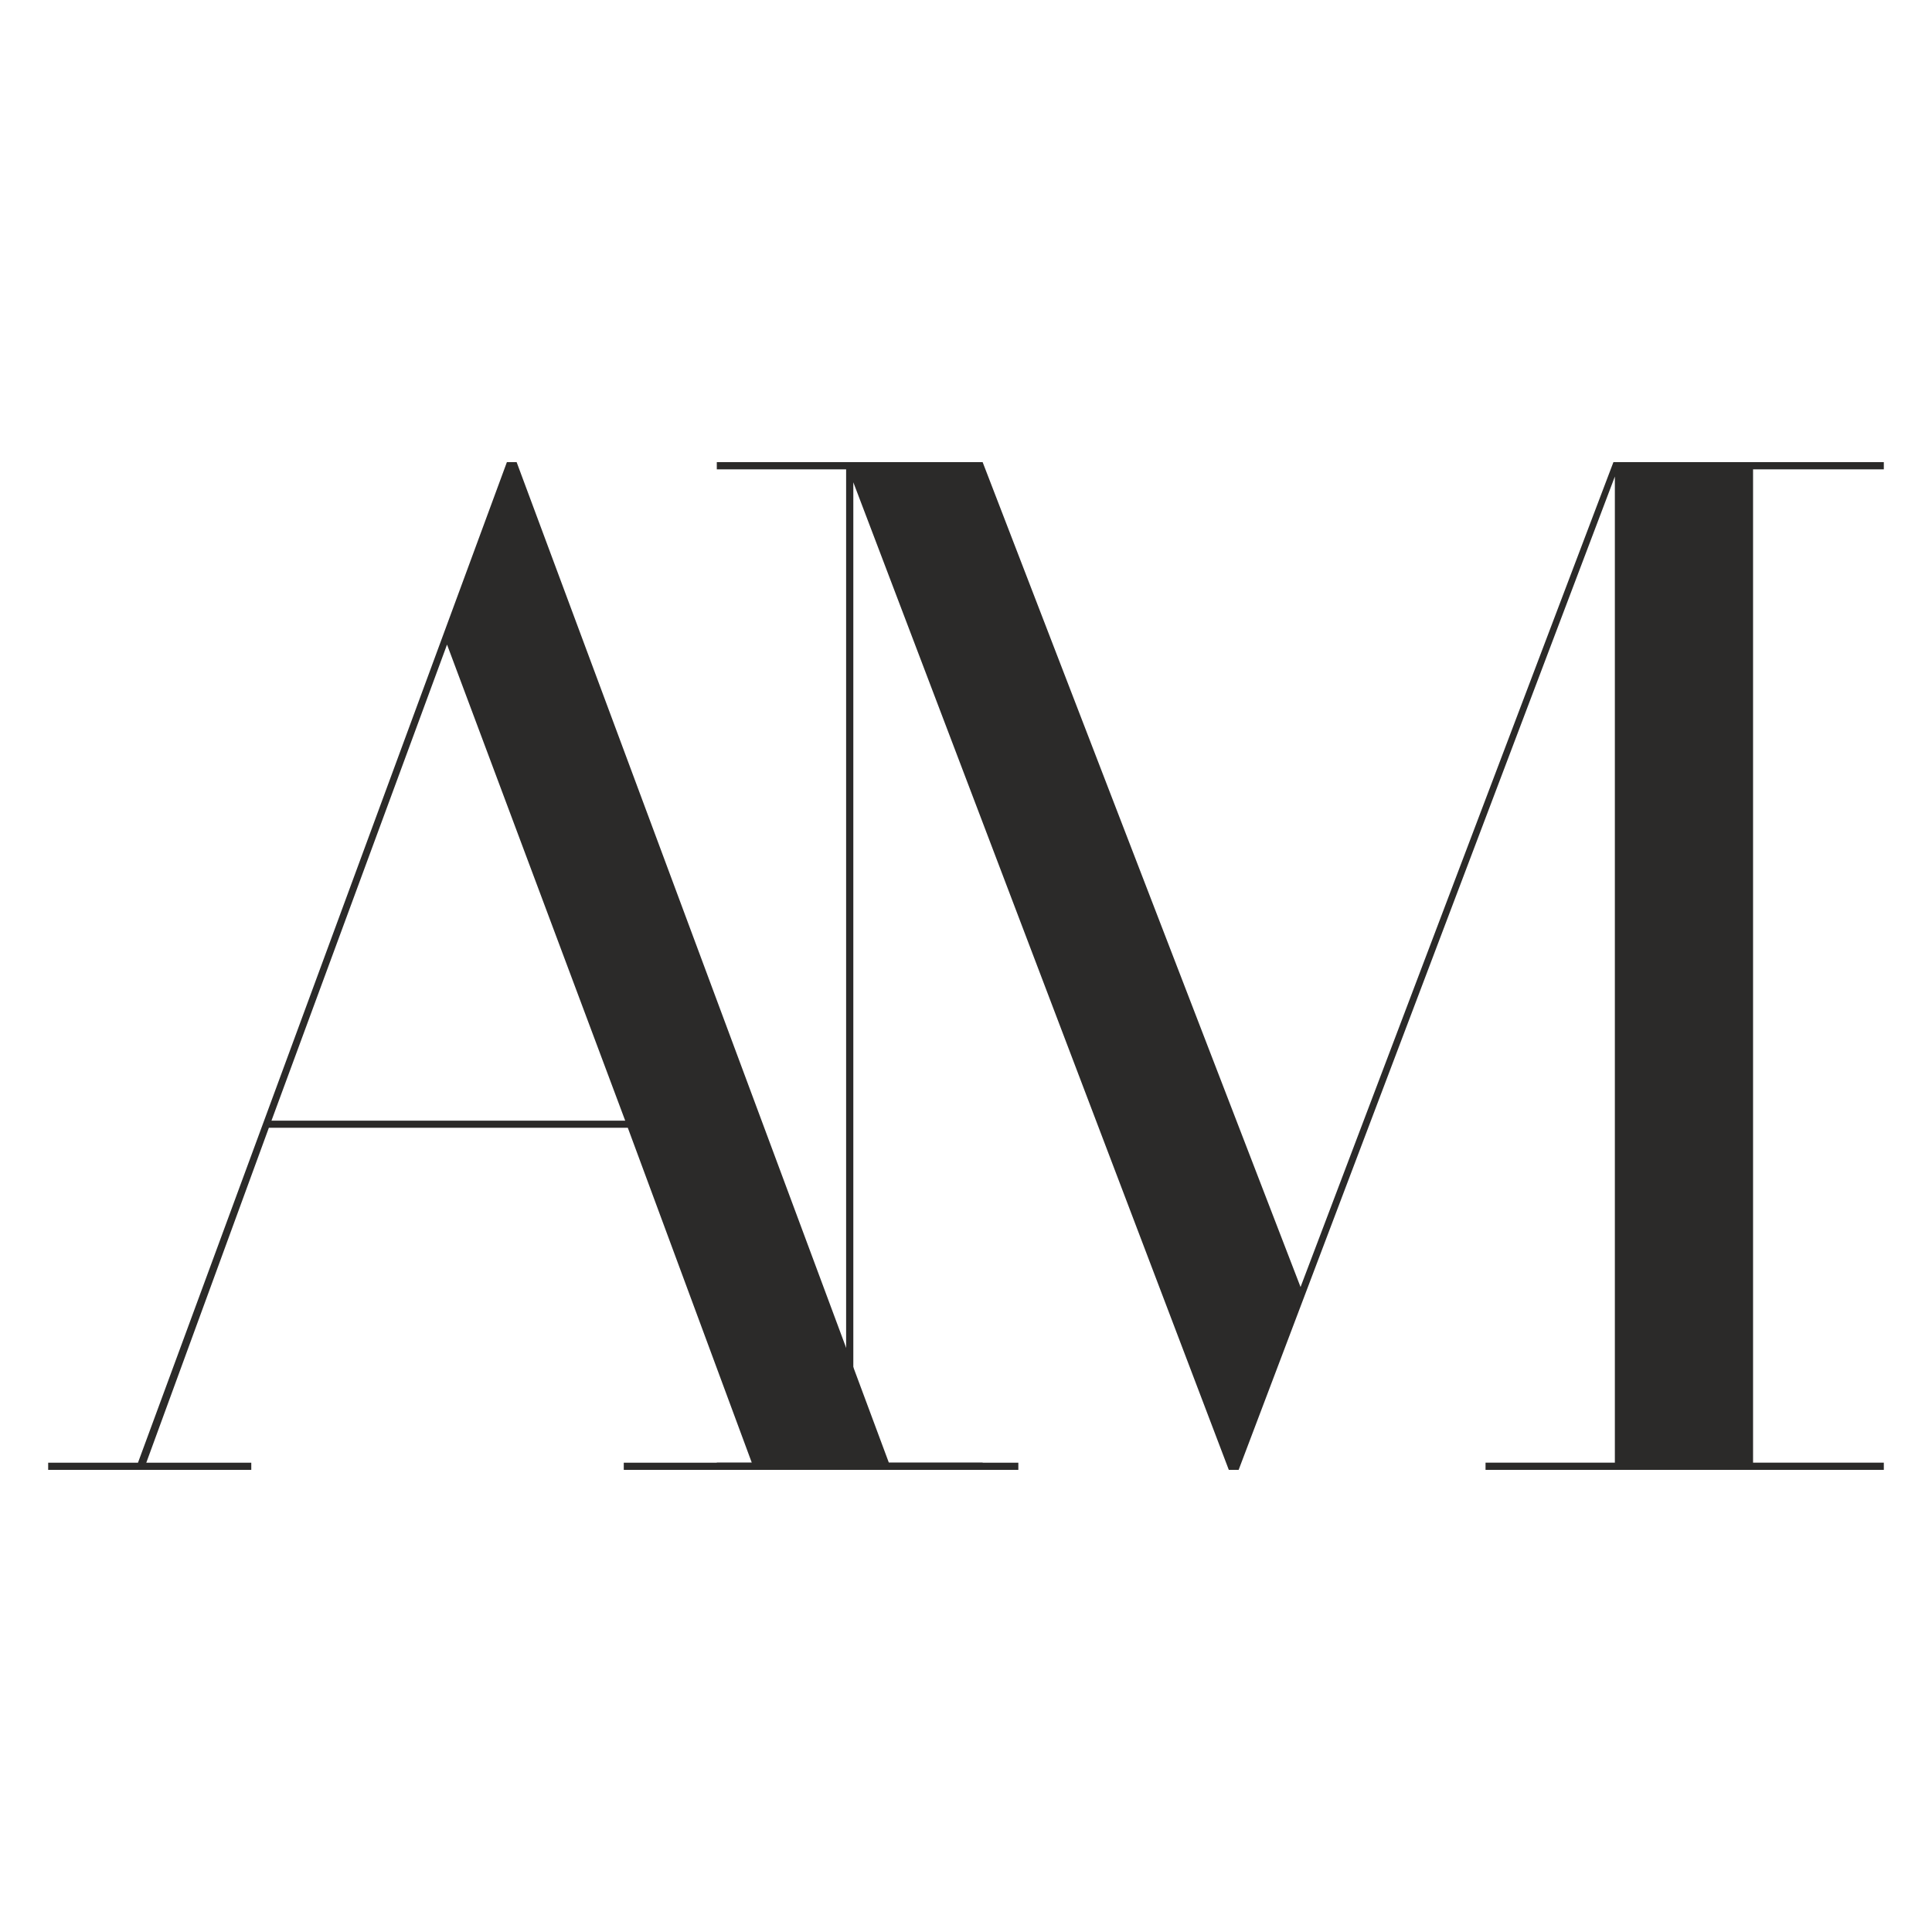
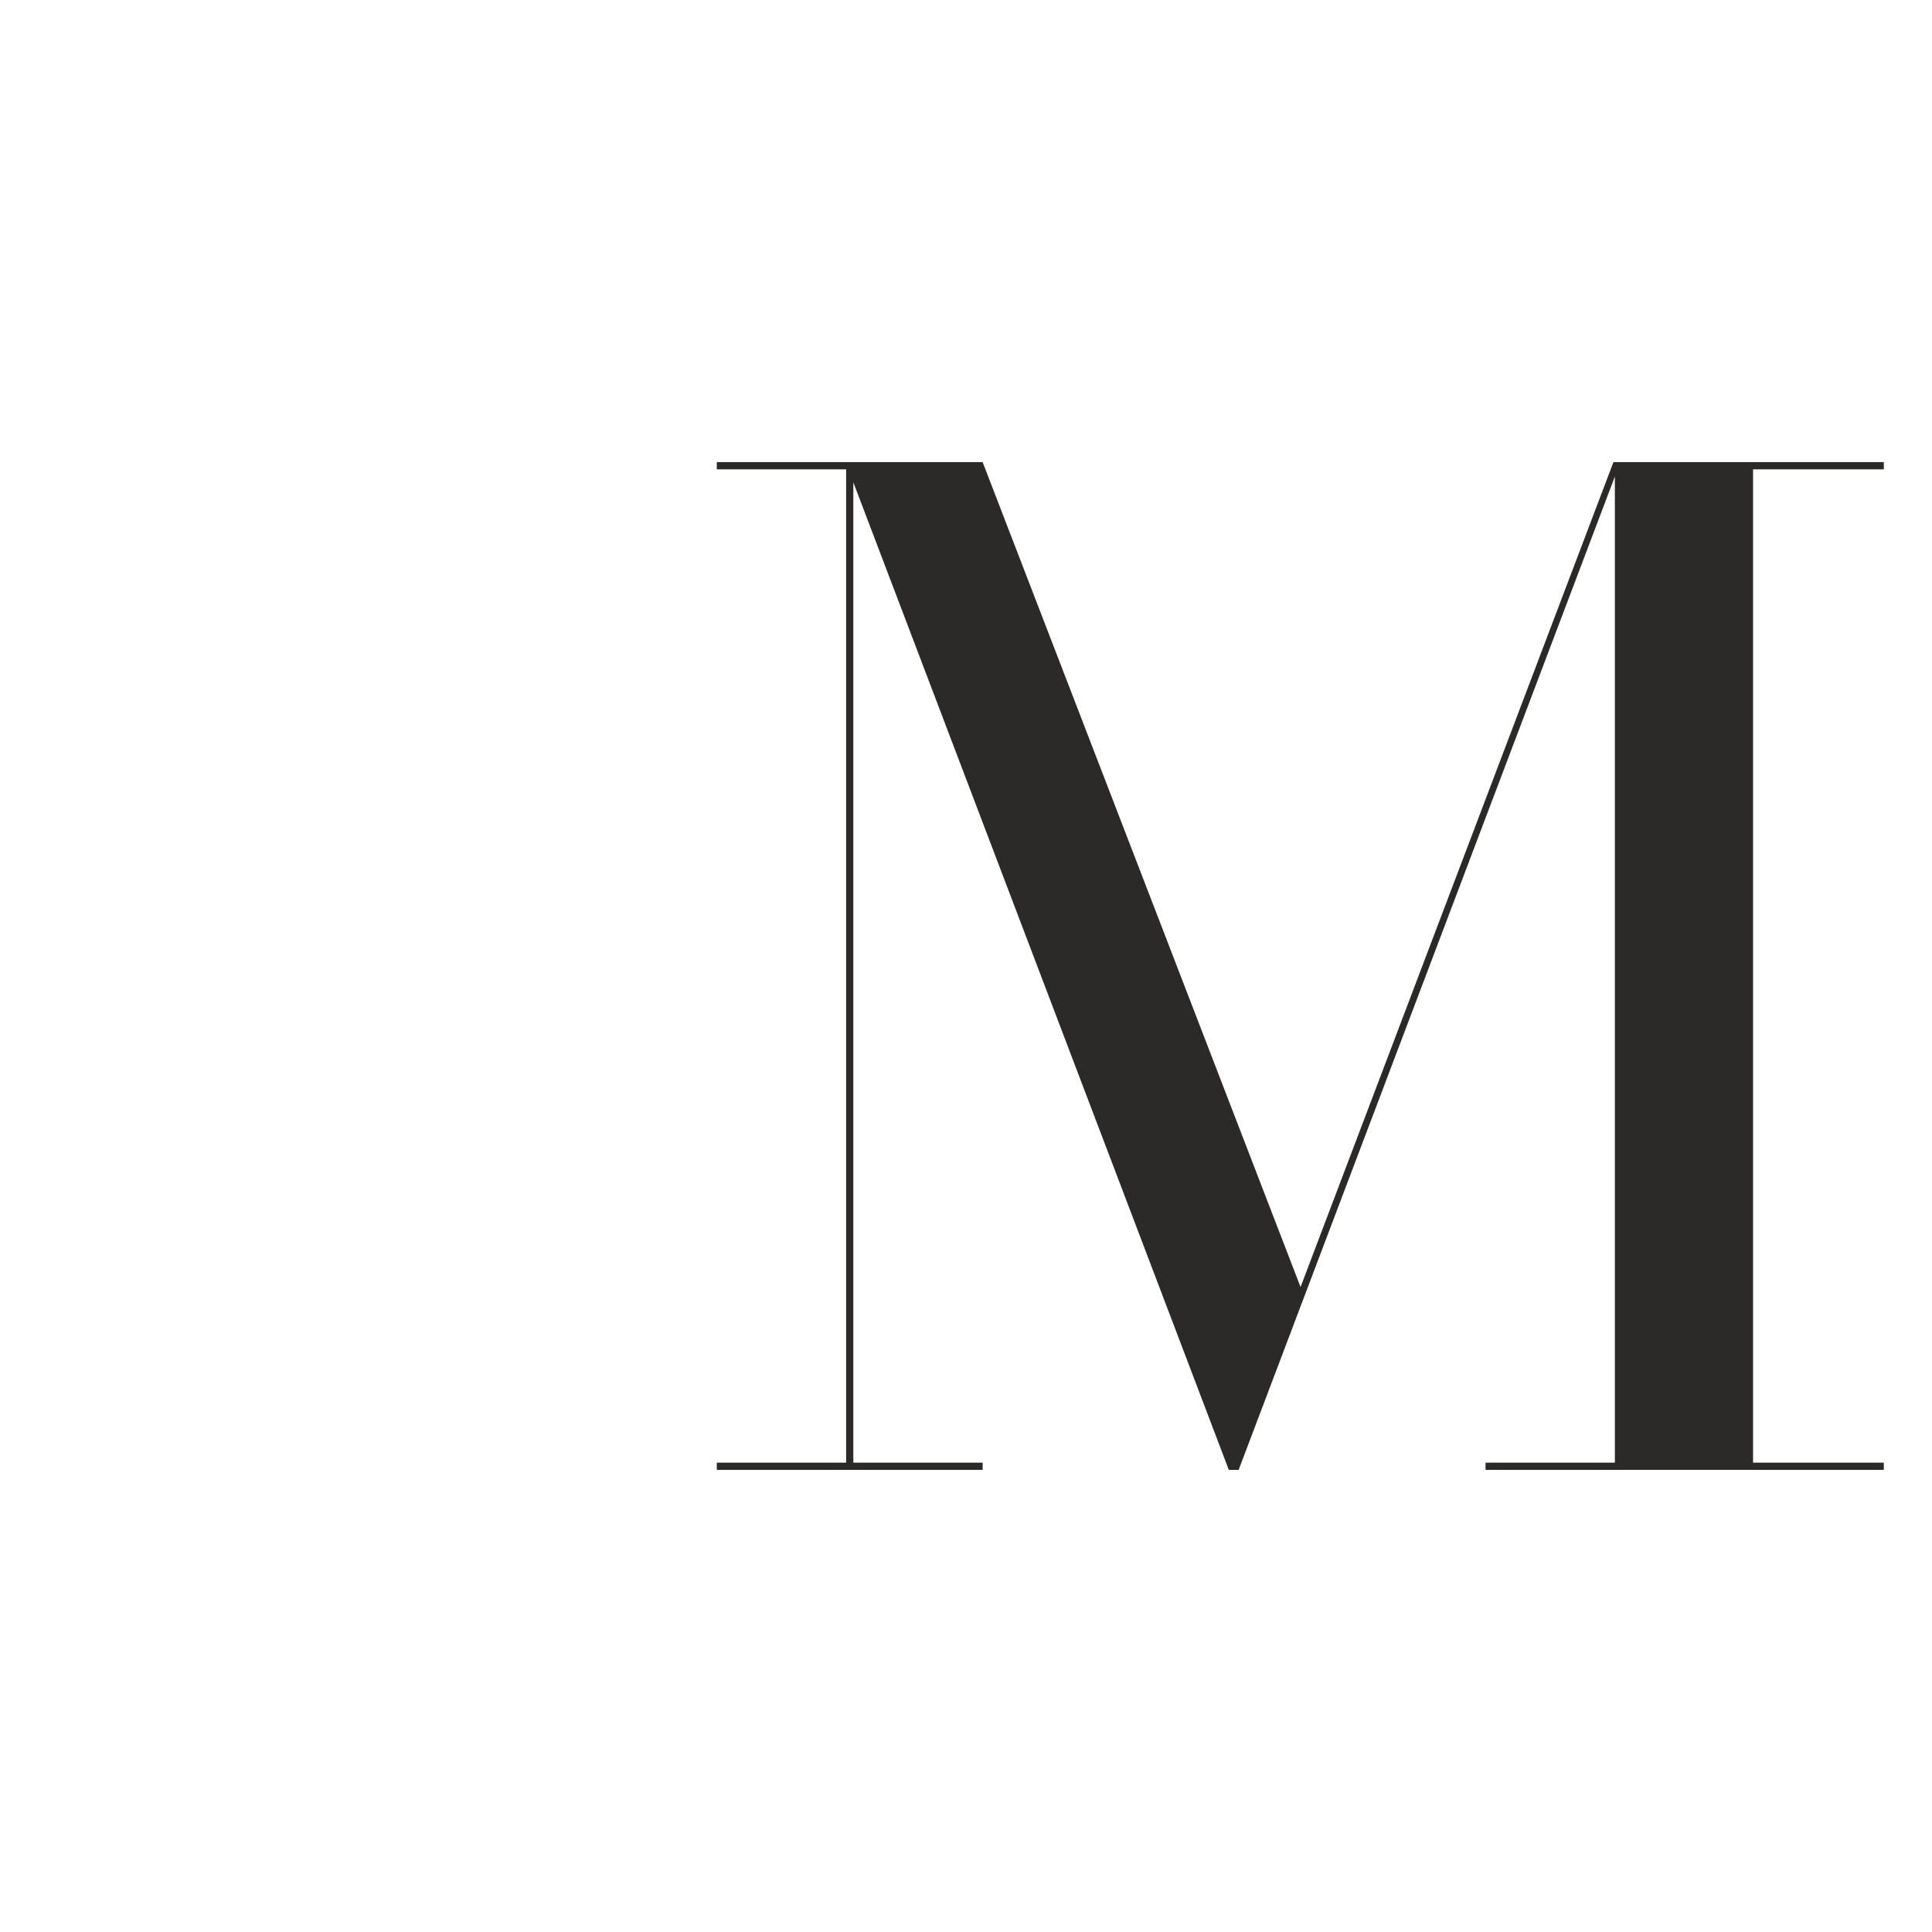
<svg xmlns="http://www.w3.org/2000/svg" xml:space="preserve" width="80mm" height="80mm" version="1.1" style="shape-rendering:geometricPrecision; text-rendering:geometricPrecision; image-rendering:optimizeQuality; fill-rule:evenodd; clip-rule:evenodd" viewBox="0 0 7985.77 7985.77">
  <defs>
    <style type="text/css"> .fil0 {fill:none} .fil1 {fill:#2B2A29;fill-rule:nonzero} </style>
  </defs>
  <g id="Layer_x0020_1">
-     <rect class="fil0" width="7985.77" height="7985.77" />
    <g id="_2145449284592">
-       <path class="fil1" d="M1122.13 4632.11l725.64 -1967.76 736.44 1967.76 -1462.07 0zm2552 1413.96l-1538.67 -4135.83 -40.26 0 -1524.91 4135.83 -371.17 0 0 29.46 839.54 0 0 -29.46 -434.01 0 506.67 -1384.5 1483.68 0 512.56 1384.5 -529.25 0 0 29.46 1630.95 0 0 -29.46 -535.14 0z" />
      <polygon class="fil1" points="7786.62,1940 7786.62,1910.24 6668.93,1910.24 5375.72,5319.83 4061.68,1910.24 2962.84,1910.24 2962.84,1940 3497.38,1940 3497.38,6045.77 2962.84,6045.77 2962.84,6075.53 4061.68,6075.53 4061.68,6045.77 3527.13,6045.77 3527.13,1993.55 5079.19,6075.53 5119.85,6075.53 6674.89,1969.75 6674.89,6045.77 6140.34,6045.77 6140.34,6075.53 7786.62,6075.53 7786.62,6045.77 7246.12,6045.77 7246.12,1940 " />
    </g>
  </g>
</svg>